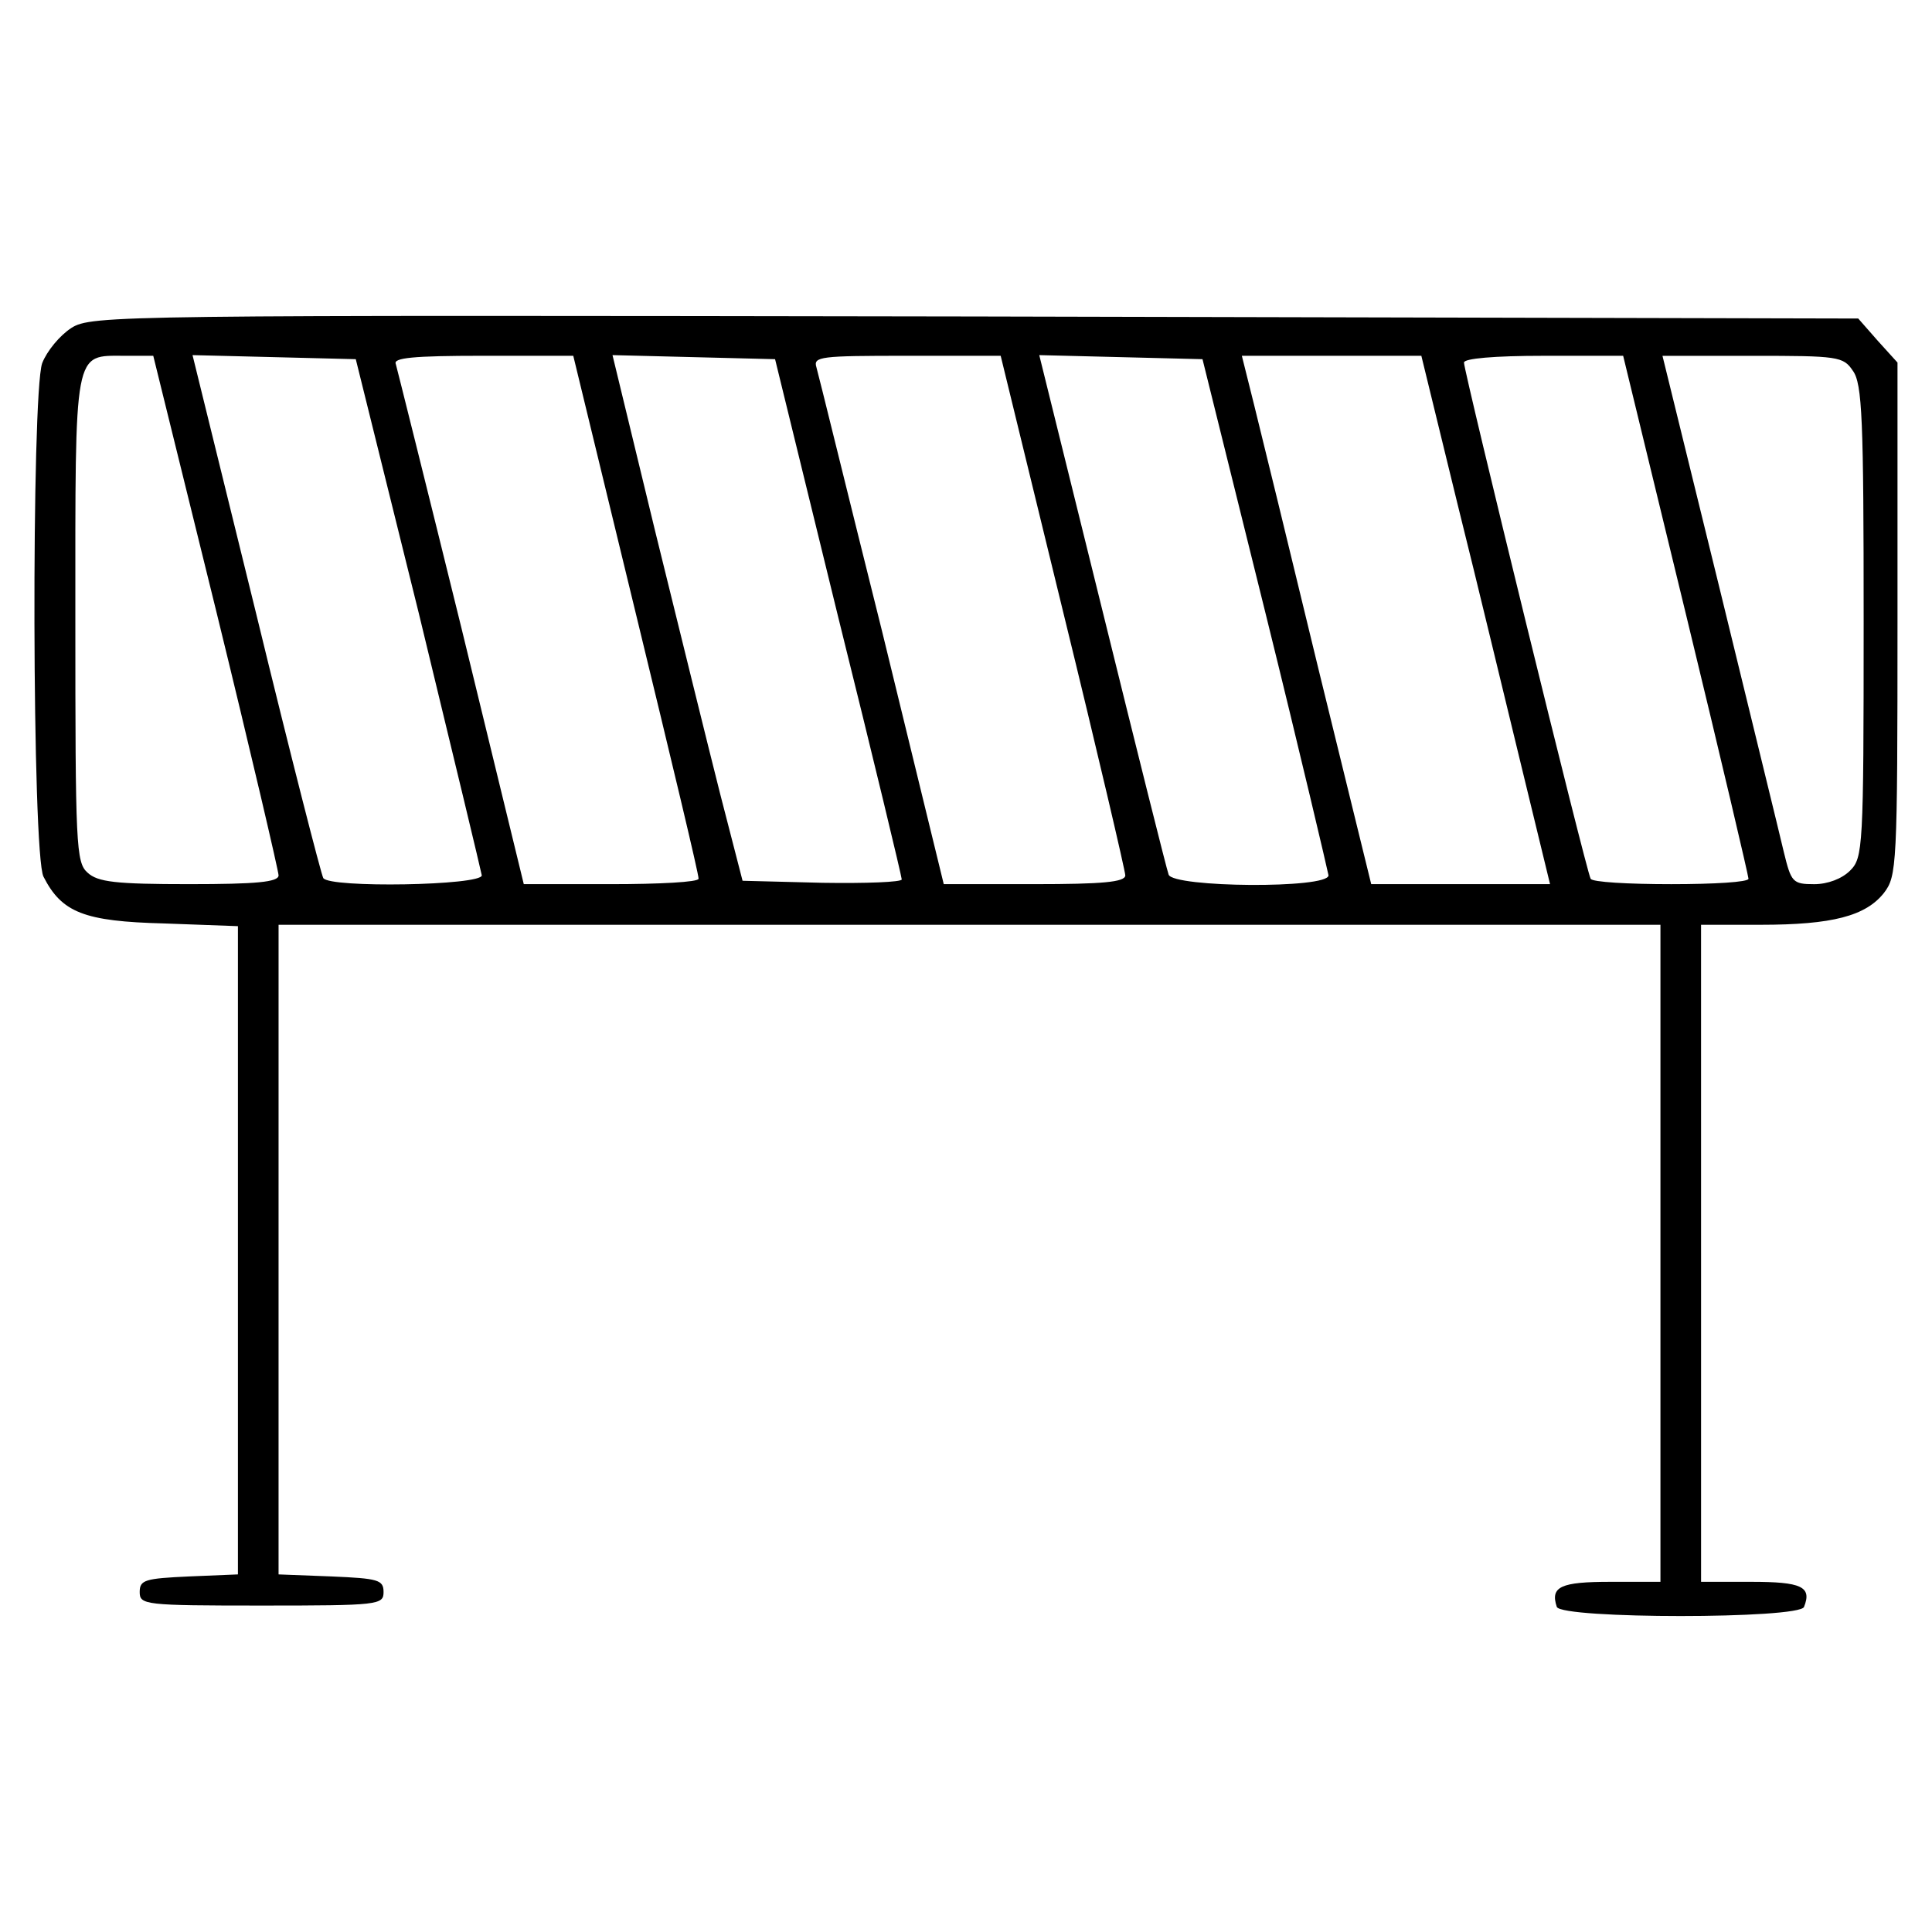
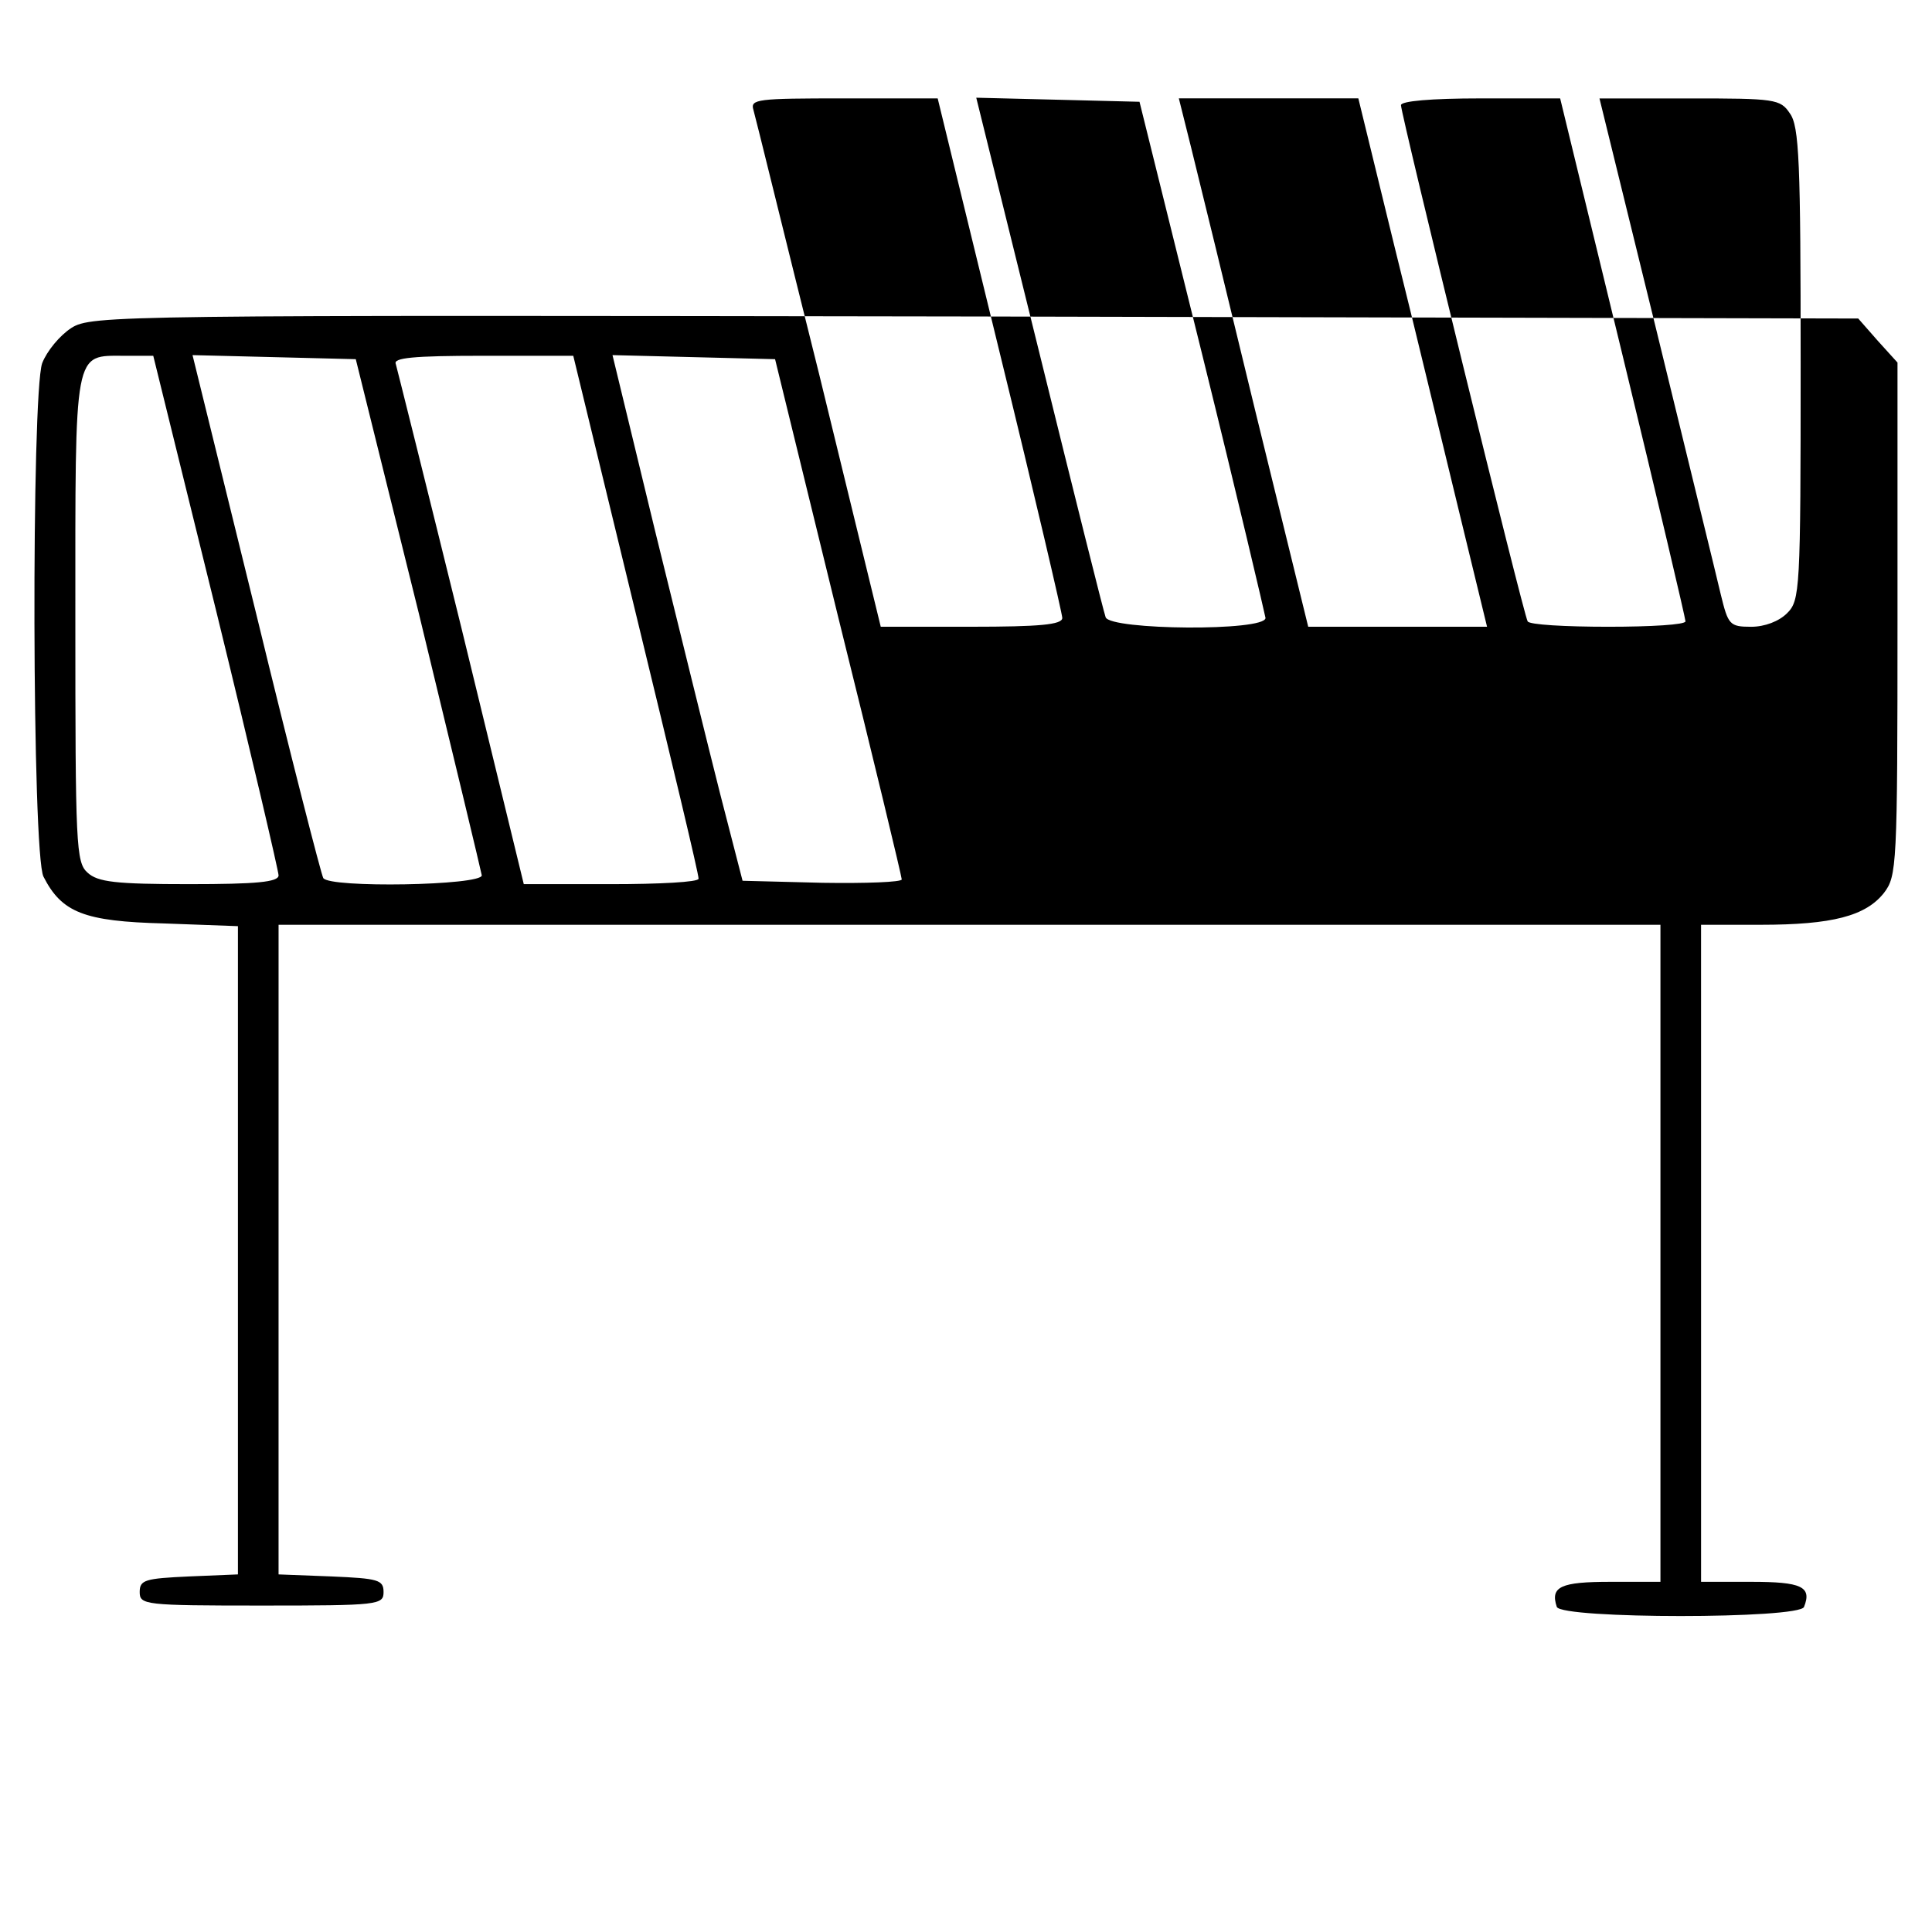
<svg xmlns="http://www.w3.org/2000/svg" fill="#000000" width="800px" height="800px" version="1.1" viewBox="144 144 512 512">
-   <path d="m162.89 230.93c-3.055 1.977-6.465 6.102-7.719 9.336-2.871 8.438-2.691 130.15 0.359 136.07 4.852 9.516 10.77 11.848 31.957 12.387l19.566 0.719v171.79l-12.926 0.539c-11.668 0.539-13.105 0.898-13.105 4.125 0 3.41 1.258 3.594 32.312 3.594 31.055 0 32.312-0.176 32.312-3.594 0-3.231-1.438-3.594-13.824-4.125l-14-0.539v-85.984l0.004-86.168h366.21v174.12h-13.285c-13.105 0-15.977 1.258-14.184 6.641 1.254 3.231 64.441 3.231 65.52 0 2.156-5.387-0.719-6.641-14-6.641h-13.285v-87.062l-0.004-87.062h15.793c19.027 0 27.824-2.332 32.672-8.438 3.41-4.488 3.594-6.82 3.594-72.523v-68.035l-5.203-5.742-5.203-5.926-234.09-0.539c-227.44-0.359-234.09-0.359-239.47 3.051zm38.418 75.039c9.152 37.336 16.516 68.93 16.516 70.008 0 1.793-5.926 2.332-23.695 2.332-19.387 0-24.234-0.539-26.93-3.055-3.055-2.691-3.231-7.18-3.231-67.137 0-72.344-0.539-69.828 13.105-69.828h7.543zm53.676 0.539c8.977 36.98 16.516 68.391 16.695 69.469 0 2.691-40.391 3.41-42.008 0.715-0.539-0.898-8.613-32.312-17.77-70.008l-16.879-68.574 21.719 0.539 21.543 0.539zm57.625 0.531c9.152 37.699 16.695 69.113 16.516 69.832 0 0.898-10.414 1.438-23.156 1.438h-23.16l-16.516-67.859c-9.152-37.152-17.055-68.746-17.41-70.008-0.715-1.617 4.664-2.156 22.98-2.156h24.059zm53.492 0.363c9.336 37.52 16.871 68.93 16.871 69.652 0 0.719-9.512 1.078-21.004 0.898l-21.18-0.539-5.926-22.98c-3.234-12.746-10.953-44.16-17.234-69.652l-11.309-46.672 43.086 1.078zm59.598-1.434c9.152 37.336 16.516 68.93 16.516 70.008 0 1.793-6.106 2.332-24.059 2.332h-24.051l-16.332-66.957c-9.152-36.621-16.871-68.215-17.41-70.008-0.898-2.871 1.078-3.055 23.875-3.055h24.953zm53.676 0.539c9.152 36.98 16.516 68.391 16.695 69.469 0 3.594-41.109 3.231-42.367-0.18-0.539-1.438-8.434-33.031-17.594-70.191l-16.695-67.496 21.719 0.539 21.543 0.539zm50.805-29.262c5.387 21.543 12.93 53.137 17.055 70.008l7.543 31.055h-47.391l-14-57.086c-7.543-31.234-15.262-62.832-17.055-70.008l-3.231-12.93h47.57zm60.672 29.793c9.156 37.703 16.516 69.113 16.516 69.836 0 0.898-9.152 1.438-20.465 1.438-11.309 0-21.004-0.539-21.363-1.438-1.078-1.617-33.57-134.27-33.57-136.79 0-1.078 7.898-1.793 21.18-1.793h21.004zm44.164-64.797c2.516 3.41 2.871 12.922 2.871 66.422 0 60.133-0.176 62.648-3.594 66.059-2.156 2.156-5.926 3.594-9.512 3.594-5.742 0-6.106-0.539-8.074-8.613-1.078-4.664-8.797-36.082-17.055-70.008l-15.078-61.395h23.875c22.617-0.012 24.055 0.168 26.566 3.941z" />
+   <path d="m162.89 230.93c-3.055 1.977-6.465 6.102-7.719 9.336-2.871 8.438-2.691 130.15 0.359 136.07 4.852 9.516 10.77 11.848 31.957 12.387l19.566 0.719v171.79l-12.926 0.539c-11.668 0.539-13.105 0.898-13.105 4.125 0 3.41 1.258 3.594 32.312 3.594 31.055 0 32.312-0.176 32.312-3.594 0-3.231-1.438-3.594-13.824-4.125l-14-0.539v-85.984l0.004-86.168h366.21v174.12h-13.285c-13.105 0-15.977 1.258-14.184 6.641 1.254 3.231 64.441 3.231 65.52 0 2.156-5.387-0.719-6.641-14-6.641h-13.285v-87.062l-0.004-87.062h15.793c19.027 0 27.824-2.332 32.672-8.438 3.41-4.488 3.594-6.82 3.594-72.523v-68.035l-5.203-5.742-5.203-5.926-234.09-0.539c-227.44-0.359-234.09-0.359-239.47 3.051zm38.418 75.039c9.152 37.336 16.516 68.93 16.516 70.008 0 1.793-5.926 2.332-23.695 2.332-19.387 0-24.234-0.539-26.93-3.055-3.055-2.691-3.231-7.18-3.231-67.137 0-72.344-0.539-69.828 13.105-69.828h7.543zm53.676 0.539c8.977 36.98 16.516 68.391 16.695 69.469 0 2.691-40.391 3.41-42.008 0.715-0.539-0.898-8.613-32.312-17.77-70.008l-16.879-68.574 21.719 0.539 21.543 0.539zm57.625 0.531c9.152 37.699 16.695 69.113 16.516 69.832 0 0.898-10.414 1.438-23.156 1.438h-23.16l-16.516-67.859c-9.152-37.152-17.055-68.746-17.41-70.008-0.715-1.617 4.664-2.156 22.98-2.156h24.059zm53.492 0.363c9.336 37.52 16.871 68.93 16.871 69.652 0 0.719-9.512 1.078-21.004 0.898l-21.18-0.539-5.926-22.98c-3.234-12.746-10.953-44.16-17.234-69.652l-11.309-46.672 43.086 1.078m59.598-1.434c9.152 37.336 16.516 68.93 16.516 70.008 0 1.793-6.106 2.332-24.059 2.332h-24.051l-16.332-66.957c-9.152-36.621-16.871-68.215-17.41-70.008-0.898-2.871 1.078-3.055 23.875-3.055h24.953zm53.676 0.539c9.152 36.98 16.516 68.391 16.695 69.469 0 3.594-41.109 3.231-42.367-0.18-0.539-1.438-8.434-33.031-17.594-70.191l-16.695-67.496 21.719 0.539 21.543 0.539zm50.805-29.262c5.387 21.543 12.93 53.137 17.055 70.008l7.543 31.055h-47.391l-14-57.086c-7.543-31.234-15.262-62.832-17.055-70.008l-3.231-12.93h47.57zm60.672 29.793c9.156 37.703 16.516 69.113 16.516 69.836 0 0.898-9.152 1.438-20.465 1.438-11.309 0-21.004-0.539-21.363-1.438-1.078-1.617-33.57-134.27-33.57-136.79 0-1.078 7.898-1.793 21.18-1.793h21.004zm44.164-64.797c2.516 3.41 2.871 12.922 2.871 66.422 0 60.133-0.176 62.648-3.594 66.059-2.156 2.156-5.926 3.594-9.512 3.594-5.742 0-6.106-0.539-8.074-8.613-1.078-4.664-8.797-36.082-17.055-70.008l-15.078-61.395h23.875c22.617-0.012 24.055 0.168 26.566 3.941z" />
</svg>